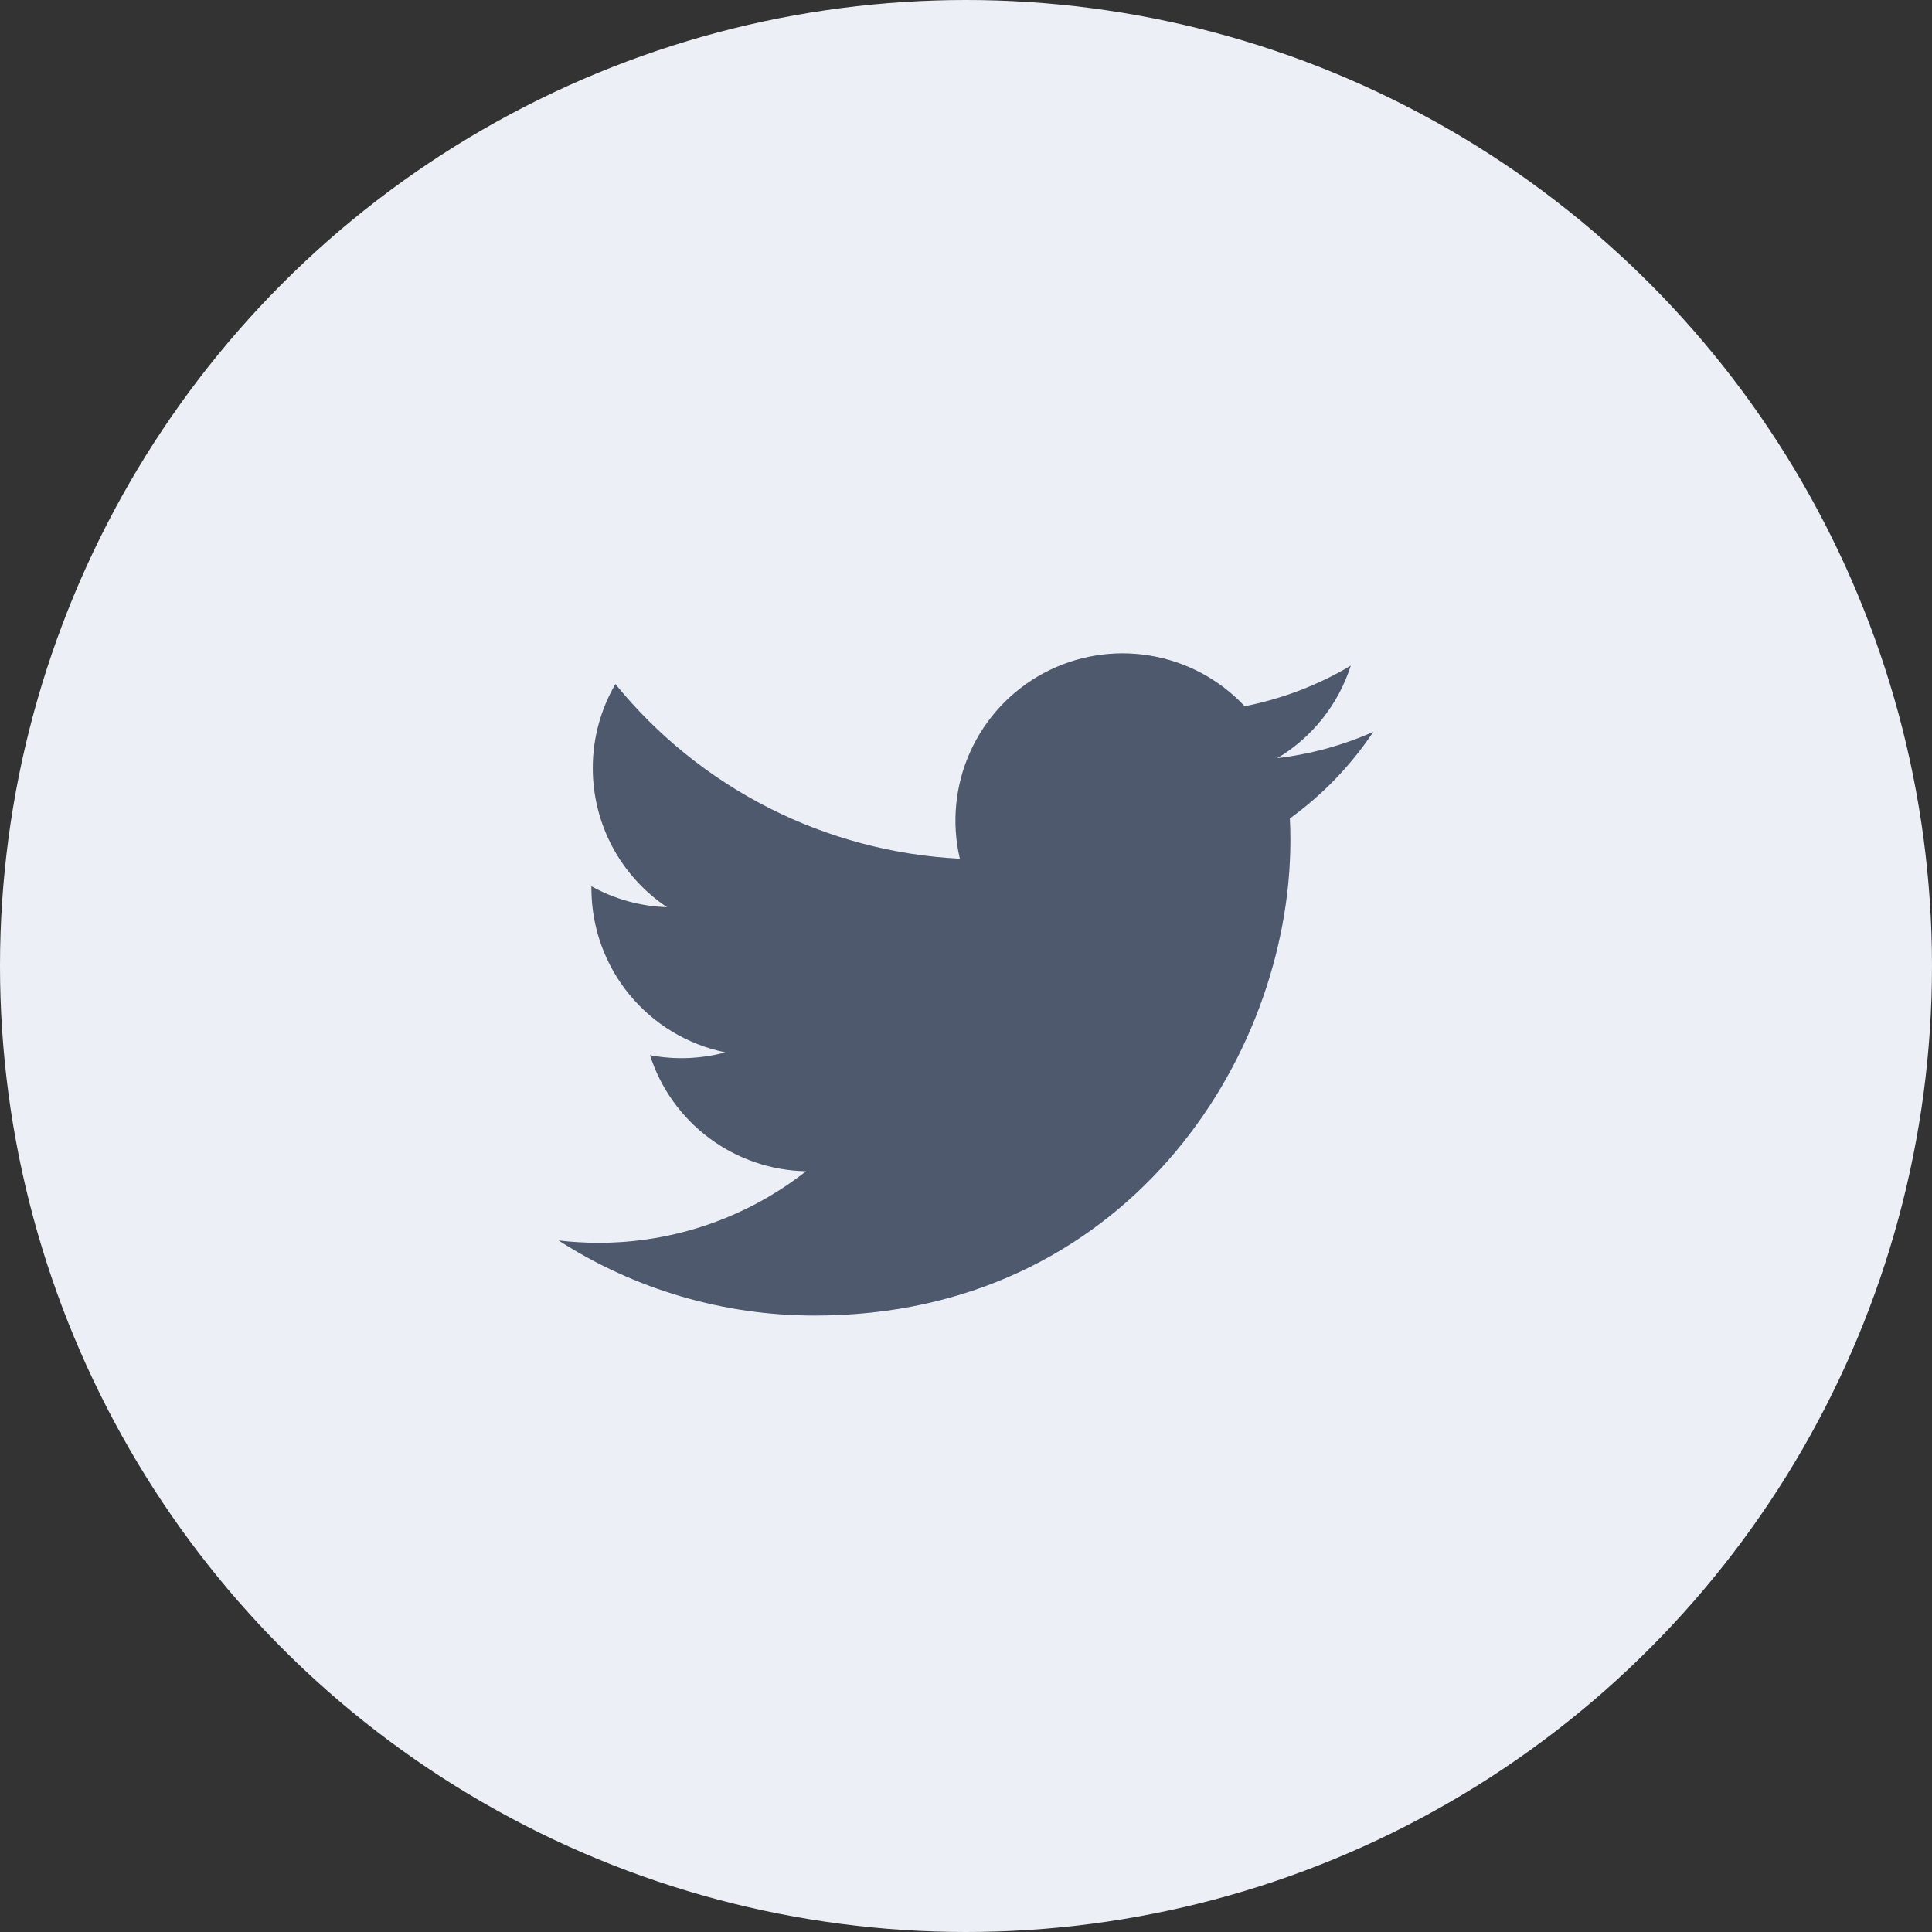
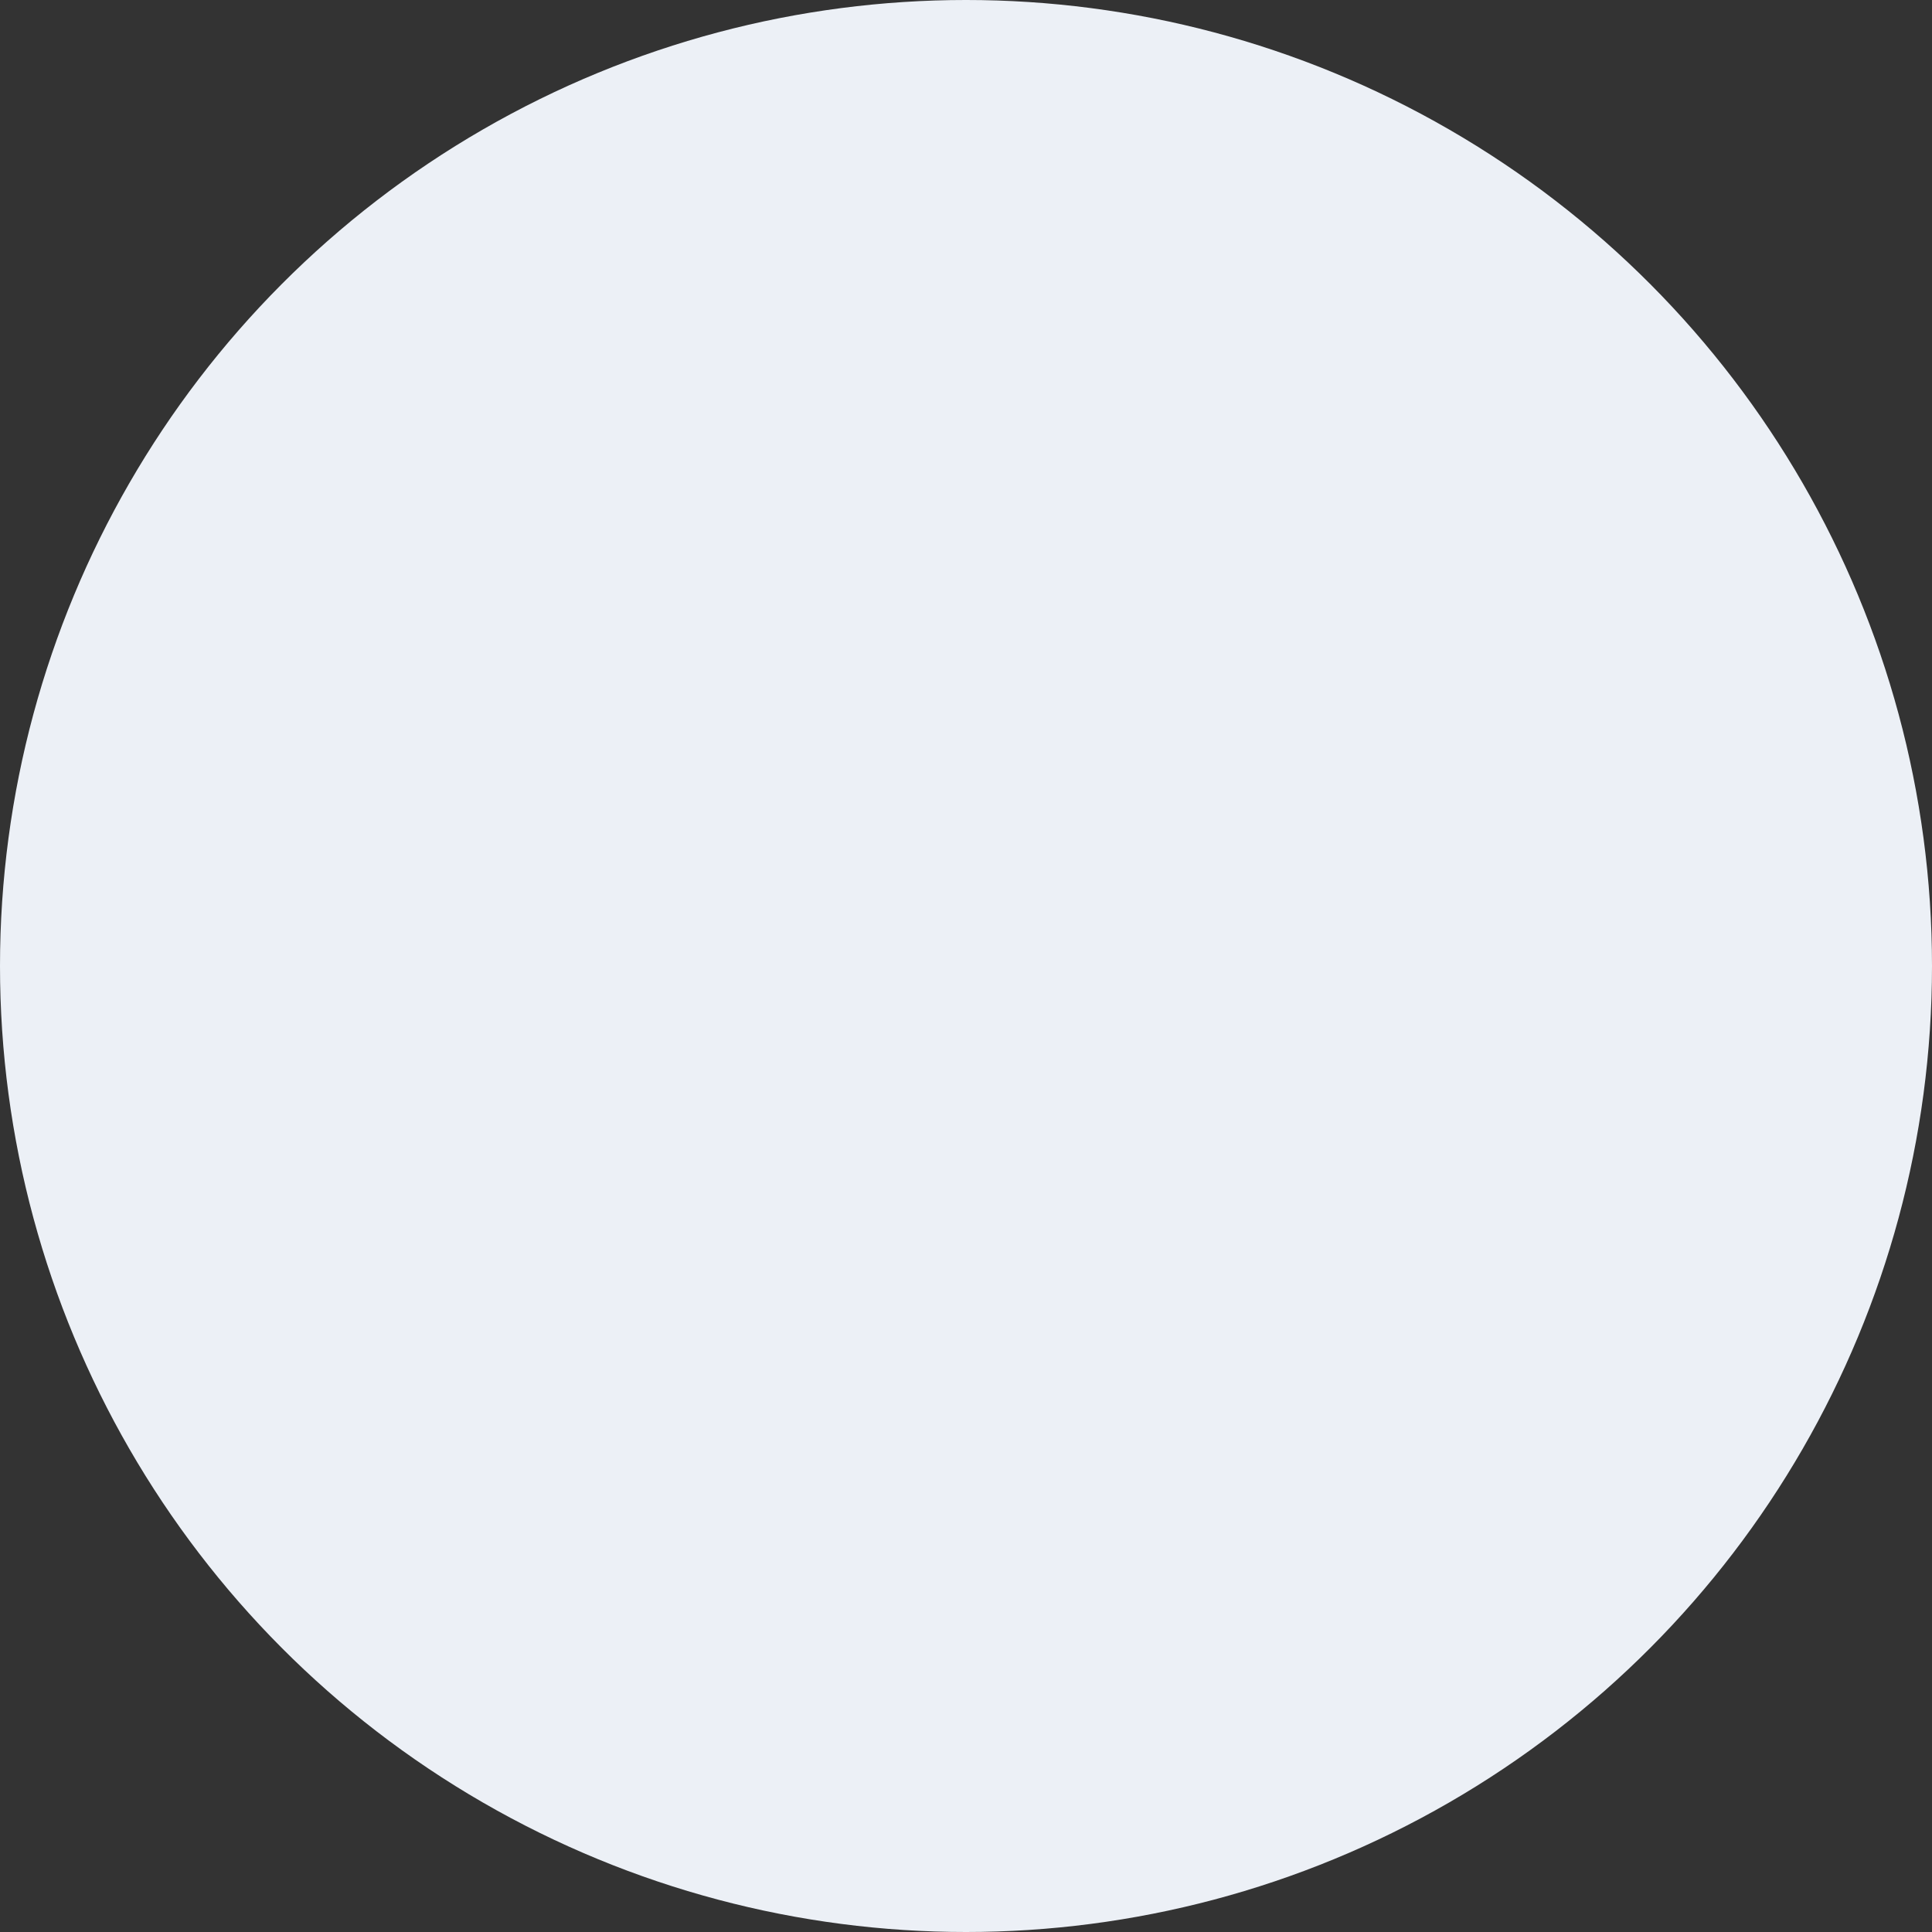
<svg xmlns="http://www.w3.org/2000/svg" width="40" height="40" viewBox="0 0 40 40" fill="none">
  <rect x="0" y="0" width="40" height="40" fill="#333333" stroke="none" />
  <circle cx="20" cy="20" r="20" fill="#ECF0F6" />
-   <path d="M28.432 15.153C27.812 15.428 27.146 15.613 26.445 15.697C27.168 15.265 27.709 14.584 27.966 13.782C27.288 14.186 26.544 14.47 25.769 14.622C25.248 14.065 24.558 13.697 23.806 13.573C23.053 13.449 22.281 13.576 21.609 13.936C20.937 14.296 20.402 14.868 20.089 15.563C19.775 16.257 19.699 17.036 19.873 17.779C18.497 17.71 17.151 17.352 15.922 16.729C14.694 16.106 13.61 15.232 12.741 14.163C12.444 14.675 12.273 15.27 12.273 15.902C12.273 16.472 12.413 17.033 12.681 17.536C12.95 18.038 13.338 18.466 13.812 18.783C13.262 18.765 12.725 18.617 12.245 18.35V18.394C12.245 19.194 12.521 19.968 13.027 20.586C13.533 21.205 14.237 21.629 15.02 21.788C14.511 21.925 13.976 21.946 13.458 21.847C13.678 22.534 14.109 23.136 14.689 23.566C15.268 23.997 15.968 24.236 16.69 24.249C15.464 25.211 13.951 25.733 12.392 25.731C12.116 25.731 11.841 25.715 11.566 25.683C13.148 26.7 14.989 27.239 16.87 27.237C23.236 27.237 26.716 21.965 26.716 17.392C26.716 17.244 26.712 17.094 26.705 16.945C27.382 16.456 27.966 15.85 28.431 15.155L28.432 15.153V15.153Z" fill="#626F8A" />
-   <path d="M28.432 15.153C27.812 15.428 27.146 15.613 26.445 15.697C27.168 15.265 27.709 14.584 27.966 13.782C27.288 14.186 26.544 14.47 25.769 14.622C25.248 14.065 24.558 13.697 23.806 13.573C23.053 13.449 22.281 13.576 21.609 13.936C20.937 14.296 20.402 14.868 20.089 15.563C19.775 16.257 19.699 17.036 19.873 17.779C18.497 17.71 17.151 17.352 15.922 16.729C14.694 16.106 13.61 15.232 12.741 14.163C12.444 14.675 12.273 15.27 12.273 15.902C12.273 16.472 12.413 17.033 12.681 17.536C12.95 18.038 13.338 18.466 13.812 18.783C13.262 18.765 12.725 18.617 12.245 18.35V18.394C12.245 19.194 12.521 19.968 13.027 20.586C13.533 21.205 14.237 21.629 15.02 21.788C14.511 21.925 13.976 21.946 13.458 21.847C13.678 22.534 14.109 23.136 14.689 23.566C15.268 23.997 15.968 24.236 16.69 24.249C15.464 25.211 13.951 25.733 12.392 25.731C12.116 25.731 11.841 25.715 11.566 25.683C13.148 26.7 14.989 27.239 16.87 27.237C23.236 27.237 26.716 21.965 26.716 17.392C26.716 17.244 26.712 17.094 26.705 16.945C27.382 16.456 27.966 15.85 28.431 15.155L28.432 15.153V15.153Z" fill="black" fill-opacity="0.2" />
</svg>